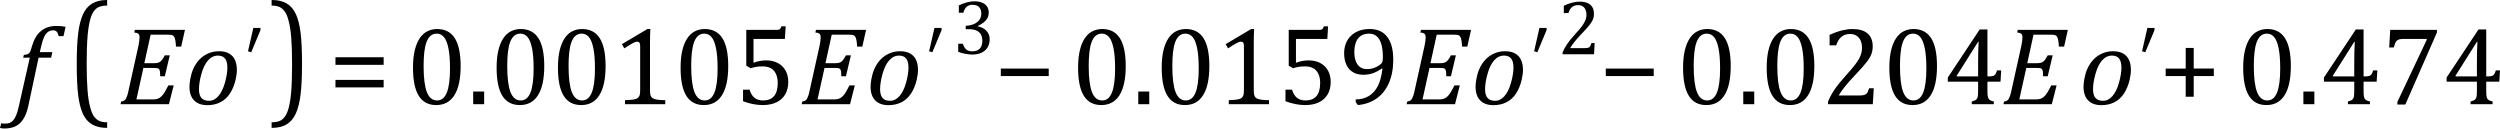
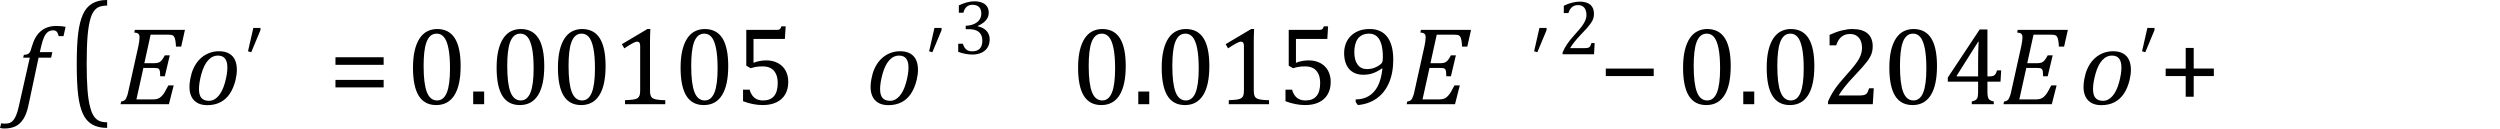
<svg xmlns="http://www.w3.org/2000/svg" xmlns:ns1="http://sodipodi.sourceforge.net/DTD/sodipodi-0.dtd" xmlns:ns2="http://www.inkscape.org/namespaces/inkscape" width="448.422" contentScriptType="text/ecmascript" preserveAspectRatio="xMidYMid meet" font-size="12" stroke-miterlimit="10" zoomAndPan="magnify" version="1.0" contentStyleType="text/css" font-style="normal" height="23.049" font-weight="normal" y="-5" id="svg105" ns1:docname="flu_th_eq_eulermp_tomiyama_lift_f.svg" style="font-style:normal;font-weight:normal;font-size:12px;font-family:Dialog;color-interpolation:auto;fill:#000000;fill-opacity:1;stroke:#000000;stroke-width:1;stroke-linecap:square;stroke-linejoin:miter;stroke-miterlimit:10;stroke-dasharray:none;stroke-dashoffset:0;stroke-opacity:1;color-rendering:auto;image-rendering:auto;shape-rendering:auto;text-rendering:auto" ns2:version="0.92.4 (5da689c313, 2019-01-14)">
  <ns1:namedview pagecolor="#ffffff" bordercolor="#666666" borderopacity="1" objecttolerance="10" gridtolerance="10" guidetolerance="10" ns2:pageopacity="0" ns2:pageshadow="2" ns2:window-width="1859" ns2:window-height="1129" id="namedview107" showgrid="false" ns2:snap-global="false" fit-margin-top="0" fit-margin-left="0" fit-margin-right="0" fit-margin-bottom="0" ns2:zoom="2.6931391" ns2:cx="210.9063" ns2:cy="26.211956" ns2:window-x="329" ns2:window-y="44" ns2:window-maximized="0" ns2:current-layer="svg105" />
  <defs id="genericDefs" />
  <g style="color-interpolation:linearRGB;color-rendering:optimizeQuality;image-rendering:optimizeQuality;text-rendering:optimizeLegibility" id="g5" transform="translate(2.625,18.69)">
    <path style="stroke:none" ns2:connector-curvature="0" id="path3" d="M 2.484,0.172 Q 2.156,1.734 1.57,2.648 0.984,3.562 0.156,3.961 q -0.828,0.399 -2.016,0.399 -0.422,0 -0.766,-0.094 l 0.219,-0.859 q 0.234,0.078 0.687,0.078 0.516,0 0.844,-0.133 Q -0.547,3.219 -0.266,2.906 0.016,2.594 0.266,2.008 0.516,1.422 0.734,0.453 L 2.719,-8.344 H 1.531 l 0.125,-0.5 q 0.469,-0.047 0.664,-0.133 0.195,-0.086 0.32,-0.227 0.125,-0.141 0.219,-0.399 0.094,-0.258 0.281,-0.898 0.516,-1.75 1.602,-2.641 1.086,-0.891 2.742,-0.891 0.969,0 1.656,0.156 l -0.375,1.672 H 7.906 Q 7.766,-12.766 7.547,-13.008 7.328,-13.25 6.891,-13.25 q -0.547,0 -0.938,0.305 -0.391,0.305 -0.672,0.914 -0.281,0.609 -0.516,1.625 l -0.25,1.062 h 2.25 l -0.219,1 h -2.25 z" />
  </g>
  <g style="color-interpolation:linearRGB;color-rendering:optimizeQuality;image-rendering:optimizeQuality;text-rendering:optimizeLegibility" id="g9" transform="matrix(1,0,0,1.256,12,17.602)">
    <path style="stroke:none" ns2:connector-curvature="0" id="path7" d="M 7.219,4.25 Q 5.562,4.25 4.508,3.75 3.453,3.25 2.867,2.234 2.281,1.219 2.023,-0.414 1.766,-2.047 1.766,-4.844 q 0,-2.781 0.258,-4.422 0.258,-1.641 0.844,-2.68 0.586,-1.039 1.641,-1.555 1.055,-0.516 2.711,-0.516 v 0.797 q -0.688,0 -1.219,0.125 -0.594,0.141 -1.016,0.531 -0.469,0.422 -0.75,1.188 -0.344,0.906 -0.516,2.391 -0.172,1.578 -0.172,4.062 0,2.203 0.148,3.742 0.148,1.539 0.492,2.508 0.266,0.828 0.672,1.281 0.359,0.406 0.859,0.609 0.578,0.234 1.5,0.234 z" />
  </g>
  <g style="color-interpolation:linearRGB;color-rendering:optimizeQuality;image-rendering:optimizeQuality;text-rendering:optimizeLegibility" id="g13" transform="translate(21.219,18.69)">
    <path style="stroke:none" ns2:connector-curvature="0" id="path11" d="m 11.953,-13.328 -0.672,3 h -0.937 q -0.031,-0.703 -0.109,-1.102 -0.078,-0.398 -0.172,-0.586 -0.094,-0.188 -0.227,-0.281 -0.133,-0.094 -0.32,-0.133 -0.188,-0.039 -0.547,-0.039 H 5.797 l -1.125,5.109 h 1.875 q 0.422,0 0.711,-0.117 0.289,-0.117 0.531,-0.406 0.242,-0.289 0.555,-0.883 h 0.891 l -0.891,3.75 H 7.516 q 0,-0.531 -0.039,-0.789 Q 7.438,-6.062 7.375,-6.18 7.312,-6.297 7.219,-6.367 7.125,-6.438 6.969,-6.469 6.812,-6.5 6.453,-6.5 H 4.5 l -1.25,5.641 h 2.891 q 0.422,0 0.719,-0.062 0.297,-0.062 0.539,-0.219 0.242,-0.156 0.469,-0.406 0.227,-0.25 0.469,-0.641 0.242,-0.391 0.648,-1.188 H 9.938 L 9.078,0 H 0.406 l 0.109,-0.484 q 0.375,-0.047 0.562,-0.18 0.188,-0.133 0.312,-0.367 0.125,-0.234 0.234,-0.57 0.109,-0.336 0.312,-1.305 l 1.672,-7.531 Q 3.812,-11.406 3.812,-12 q 0,-0.469 -0.234,-0.648 -0.234,-0.18 -0.719,-0.211 l 0.109,-0.469 z" />
  </g>
  <g style="color-interpolation:linearRGB;color-rendering:optimizeQuality;image-rendering:optimizeQuality;text-rendering:optimizeLegibility" id="g17" transform="translate(33.172,18.69)">
    <path style="stroke:none" ns2:connector-curvature="0" id="path15" d="m 4,0.172 q -1.516,0 -2.352,-0.852 -0.836,-0.852 -0.836,-2.445 0,-0.594 0.141,-1.375 0.188,-1.031 0.531,-1.812 0.438,-1 1.125,-1.711 0.688,-0.711 1.586,-1.094 Q 5.094,-9.5 6.109,-9.5 q 1.125,0 1.844,0.43 0.719,0.43 1.039,1.172 0.32,0.742 0.32,1.711 0,0.859 -0.234,1.844 -0.359,1.453 -1.031,2.461 Q 7.375,-0.875 6.359,-0.352 5.344,0.172 4,0.172 Z m -1.484,-2.875 q 0,1.078 0.445,1.586 0.445,0.508 1.352,0.508 0.953,0 1.695,-0.859 0.742,-0.859 1.172,-2.406 0.43,-1.547 0.43,-2.719 0,-1.047 -0.414,-1.586 -0.414,-0.539 -1.273,-0.539 -1.016,0 -1.774,0.852 -0.758,0.852 -1.195,2.438 -0.438,1.586 -0.438,2.727 z" />
  </g>
  <g style="color-interpolation:linearRGB;color-rendering:optimizeQuality;image-rendering:optimizeQuality;text-rendering:optimizeLegibility" id="g21" transform="translate(43.75,15.729)">
    <path style="stroke:none" ns2:connector-curvature="0" id="path19" d="m 2.969,-10.719 v 0.391 l -1.656,3.969 -0.578,-0.172 0.953,-4.188 z" />
  </g>
  <g style="color-interpolation:linearRGB;color-rendering:optimizeQuality;image-rendering:optimizeQuality;text-rendering:optimizeLegibility" id="g25" transform="matrix(1,0,0,1.256,48.297,17.602)">
-     <path style="stroke:none" ns2:connector-curvature="0" id="path23" d="m 0.422,-14.016 q 1.656,0 2.711,0.5 1.055,0.5 1.641,1.516 0.586,1.016 0.844,2.648 0.258,1.633 0.258,4.43 0,2.766 -0.258,4.414 Q 5.359,1.141 4.773,2.18 4.188,3.219 3.133,3.734 2.078,4.25 0.422,4.25 V 3.453 q 0.688,0 1.203,-0.125 Q 2.234,3.188 2.641,2.797 3.109,2.375 3.406,1.609 3.75,0.703 3.922,-0.781 q 0.172,-1.578 0.172,-4.063 0,-2.203 -0.148,-3.742 -0.148,-1.539 -0.492,-2.508 -0.266,-0.828 -0.672,-1.281 -0.375,-0.406 -0.859,-0.609 -0.578,-0.234 -1.5,-0.234 z" />
-   </g>
+     </g>
  <g style="color-interpolation:linearRGB;color-rendering:optimizeQuality;image-rendering:optimizeQuality;text-rendering:optimizeLegibility" id="g29" transform="translate(58.953,18.69)">
    <path style="stroke:none" ns2:connector-curvature="0" id="path27" d="m 1.219,-7.062 v -1.359 h 8.641 v 1.359 z m 0,4.047 v -1.344 h 8.641 v 1.344 z" />
  </g>
  <g style="color-interpolation:linearRGB;color-rendering:optimizeQuality;image-rendering:optimizeQuality;text-rendering:optimizeLegibility" id="g33" transform="translate(72.812,18.69)">
    <path style="stroke:none" ns2:connector-curvature="0" id="path31" d="m 5.438,0.156 q -2.109,0 -3.141,-1.664 -1.031,-1.664 -1.031,-5.039 0,-1.797 0.312,-3.102 0.312,-1.305 0.883,-2.164 0.57,-0.859 1.375,-1.266 0.805,-0.406 1.758,-0.406 2.125,0 3.172,1.649 1.047,1.648 1.047,4.992 0,3.453 -1.117,5.227 -1.117,1.773 -3.258,1.773 z m -2.266,-7 q 0,3.188 0.586,4.68 0.586,1.492 1.836,1.492 1.172,0 1.742,-1.406 0.57,-1.406 0.57,-4.344 0,-2.234 -0.289,-3.633 -0.289,-1.398 -0.812,-2 -0.523,-0.602 -1.274,-0.602 -0.672,0 -1.125,0.398 -0.453,0.398 -0.727,1.148 -0.274,0.75 -0.391,1.836 -0.117,1.086 -0.117,2.43 z m 10.859,4.578 V 0 h -1.969 v -2.266 z m 6.406,2.422 q -2.109,0 -3.141,-1.664 -1.031,-1.664 -1.031,-5.039 0,-1.797 0.312,-3.102 0.312,-1.305 0.883,-2.164 0.57,-0.859 1.375,-1.266 0.805,-0.406 1.758,-0.406 2.125,0 3.172,1.649 1.047,1.648 1.047,4.992 0,3.453 -1.117,5.227 -1.117,1.773 -3.258,1.773 z m -2.266,-7 q 0,3.188 0.586,4.68 0.586,1.492 1.836,1.492 1.172,0 1.742,-1.406 0.57,-1.406 0.57,-4.344 0,-2.234 -0.289,-3.633 -0.289,-1.398 -0.812,-2 -0.523,-0.602 -1.274,-0.602 -0.672,0 -1.125,0.398 -0.453,0.398 -0.727,1.148 -0.274,0.75 -0.391,1.836 -0.117,1.086 -0.117,2.43 z m 13.266,7 q -2.109,0 -3.141,-1.664 -1.031,-1.664 -1.031,-5.039 0,-1.797 0.312,-3.102 0.312,-1.305 0.883,-2.164 0.57,-0.859 1.375,-1.266 0.805,-0.406 1.758,-0.406 2.125,0 3.172,1.649 1.047,1.648 1.047,4.992 0,3.453 -1.117,5.227 -1.117,1.773 -3.258,1.773 z m -2.266,-7 q 0,3.188 0.586,4.68 0.586,1.492 1.836,1.492 1.172,0 1.742,-1.406 0.57,-1.406 0.57,-4.344 0,-2.234 -0.289,-3.633 -0.289,-1.398 -0.812,-2 -0.523,-0.602 -1.274,-0.602 -0.672,0 -1.125,0.398 -0.453,0.398 -0.727,1.148 -0.274,0.75 -0.391,1.836 -0.117,1.086 -0.117,2.43 z m 14.609,4.297 q 0,0.562 0.07,0.852 0.07,0.289 0.227,0.469 0.156,0.18 0.461,0.281 0.305,0.102 0.766,0.156 0.461,0.055 1.211,0.07 V 0 h -7.219 v -0.719 q 1.078,-0.047 1.547,-0.125 0.469,-0.078 0.711,-0.25 0.242,-0.172 0.351,-0.469 0.109,-0.297 0.109,-0.984 v -7.922 q 0,-0.391 -0.133,-0.57 -0.133,-0.18 -0.398,-0.18 -0.312,0 -0.891,0.32 -0.578,0.32 -1.422,0.883 l -0.438,-0.75 4.578,-2.719 h 0.531 q -0.063,0.938 -0.063,2.594 z m 9.656,2.703 q -2.109,0 -3.141,-1.664 -1.031,-1.664 -1.031,-5.039 0,-1.797 0.312,-3.102 0.312,-1.305 0.883,-2.164 0.57,-0.859 1.375,-1.266 0.805,-0.406 1.758,-0.406 2.125,0 3.172,1.649 1.047,1.648 1.047,4.992 0,3.453 -1.117,5.227 -1.117,1.773 -3.258,1.773 z m -2.266,-7 q 0,3.188 0.586,4.68 0.586,1.492 1.836,1.492 1.172,0 1.742,-1.406 0.57,-1.406 0.57,-4.344 0,-2.234 -0.289,-3.633 -0.289,-1.398 -0.812,-2 -0.523,-0.602 -1.274,-0.602 -0.672,0 -1.125,0.398 -0.453,0.398 -0.727,1.148 -0.274,0.75 -0.391,1.836 -0.117,1.086 -0.117,2.43 z m 9.297,6.313 v -2.078 h 1.172 q 0.297,1 0.891,1.469 0.594,0.469 1.531,0.469 1.297,0 1.961,-0.781 0.664,-0.781 0.664,-2.344 0,-1.031 -0.352,-1.711 Q 65.984,-6.188 65.391,-6.484 64.797,-6.781 64,-6.781 q -0.656,0 -1.141,0.078 -0.484,0.078 -1.031,0.25 l -0.781,-0.453 v -6.422 h 5.391 q 0.328,0 0.477,-0.055 0.148,-0.055 0.234,-0.164 0.086,-0.109 0.195,-0.422 h 0.766 l -0.141,2.266 h -5.625 v 4.281 q 0.516,-0.219 1.109,-0.328 0.594,-0.109 1.188,-0.109 1.172,0 2.07,0.477 0.898,0.477 1.383,1.352 0.484,0.875 0.484,2.031 0,1.297 -0.547,2.234 -0.547,0.938 -1.578,1.43 Q 65.422,0.156 64,0.156 q -1.688,0 -3.531,-0.687 z" />
  </g>
  <g style="color-interpolation:linearRGB;color-rendering:optimizeQuality;image-rendering:optimizeQuality;text-rendering:optimizeLegibility" id="g37" transform="translate(143.391,18.69)">
-     <path style="stroke:none" ns2:connector-curvature="0" id="path35" d="m 11.953,-13.328 -0.672,3 h -0.937 q -0.031,-0.703 -0.109,-1.102 -0.078,-0.398 -0.172,-0.586 -0.094,-0.188 -0.227,-0.281 -0.133,-0.094 -0.32,-0.133 -0.188,-0.039 -0.547,-0.039 H 5.797 l -1.125,5.109 h 1.875 q 0.422,0 0.711,-0.117 0.289,-0.117 0.531,-0.406 0.242,-0.289 0.555,-0.883 h 0.891 l -0.891,3.75 H 7.516 q 0,-0.531 -0.039,-0.789 Q 7.438,-6.062 7.375,-6.18 7.312,-6.297 7.219,-6.367 7.125,-6.438 6.969,-6.469 6.812,-6.5 6.453,-6.5 H 4.5 l -1.25,5.641 h 2.891 q 0.422,0 0.719,-0.062 0.297,-0.062 0.539,-0.219 0.242,-0.156 0.469,-0.406 0.227,-0.25 0.469,-0.641 0.242,-0.391 0.648,-1.188 H 9.938 L 9.078,0 H 0.406 l 0.109,-0.484 q 0.375,-0.047 0.562,-0.18 0.188,-0.133 0.312,-0.367 0.125,-0.234 0.234,-0.57 0.109,-0.336 0.312,-1.305 l 1.672,-7.531 Q 3.812,-11.406 3.812,-12 q 0,-0.469 -0.234,-0.648 -0.234,-0.18 -0.719,-0.211 l 0.109,-0.469 z" />
-   </g>
+     </g>
  <g style="color-interpolation:linearRGB;color-rendering:optimizeQuality;image-rendering:optimizeQuality;text-rendering:optimizeLegibility" id="g41" transform="translate(155.344,18.69)">
    <path style="stroke:none" ns2:connector-curvature="0" id="path39" d="m 4,0.172 q -1.516,0 -2.352,-0.852 -0.836,-0.852 -0.836,-2.445 0,-0.594 0.141,-1.375 0.188,-1.031 0.531,-1.812 0.438,-1 1.125,-1.711 0.688,-0.711 1.586,-1.094 Q 5.094,-9.5 6.109,-9.5 q 1.125,0 1.844,0.43 0.719,0.43 1.039,1.172 0.32,0.742 0.32,1.711 0,0.859 -0.234,1.844 -0.359,1.453 -1.031,2.461 Q 7.375,-0.875 6.359,-0.352 5.344,0.172 4,0.172 Z m -1.484,-2.875 q 0,1.078 0.445,1.586 0.445,0.508 1.352,0.508 0.953,0 1.695,-0.859 0.742,-0.859 1.172,-2.406 0.43,-1.547 0.43,-2.719 0,-1.047 -0.414,-1.586 -0.414,-0.539 -1.273,-0.539 -1.016,0 -1.774,0.852 -0.758,0.852 -1.195,2.438 -0.438,1.586 -0.438,2.727 z" />
  </g>
  <g style="color-interpolation:linearRGB;color-rendering:optimizeQuality;image-rendering:optimizeQuality;text-rendering:optimizeLegibility" id="g45" transform="translate(165.922,15.729)">
    <path style="stroke:none" ns2:connector-curvature="0" id="path43" d="m 2.969,-10.719 v 0.391 l -1.656,3.969 -0.578,-0.172 0.953,-4.188 z" />
  </g>
  <g style="color-interpolation:linearRGB;color-rendering:optimizeQuality;image-rendering:optimizeQuality;text-rendering:optimizeLegibility" id="g49" transform="translate(170.891,9.674)">
    <path style="stroke:none" ns2:connector-curvature="0" id="path47" d="m 1.094,-7.391 v -1.312 q 0.781,-0.375 1.476,-0.555 0.695,-0.18 1.336,-0.18 0.766,0 1.352,0.234 0.586,0.234 0.891,0.688 0.305,0.453 0.305,1.078 0,0.578 -0.234,1.016 -0.234,0.438 -0.656,0.766 -0.422,0.328 -1.078,0.641 v 0.062 q 0.406,0.078 0.797,0.258 0.391,0.18 0.688,0.469 0.297,0.289 0.476,0.688 0.18,0.399 0.18,0.914 0,0.797 -0.344,1.406 Q 5.938,-0.609 5.227,-0.25 4.516,0.109 3.5,0.109 2.906,0.109 2.227,-0.023 1.547,-0.156 0.984,-0.375 v -1.453 h 0.828 q 0.234,0.719 0.625,1.039 0.391,0.32 1.062,0.32 0.891,0 1.352,-0.484 0.461,-0.484 0.461,-1.438 0,-1 -0.602,-1.524 Q 4.109,-4.438 2.938,-4.438 H 2.328 V -5.047 Q 3.25,-5.094 3.883,-5.398 4.516,-5.703 4.82,-6.172 5.125,-6.641 5.125,-7.234 q 0,-0.75 -0.398,-1.164 -0.399,-0.414 -1.18,-0.414 -0.641,0 -1.047,0.352 -0.406,0.351 -0.594,1.07 z" />
  </g>
  <g style="color-interpolation:linearRGB;color-rendering:optimizeQuality;image-rendering:optimizeQuality;text-rendering:optimizeLegibility" id="g53" transform="translate(178.281,18.69)">
-     <path style="stroke:none" ns2:connector-curvature="0" id="path51" d="m 1.234,-5.047 v -1.344 h 8.594 v 1.344 z" />
-   </g>
+     </g>
  <g style="color-interpolation:linearRGB;color-rendering:optimizeQuality;image-rendering:optimizeQuality;text-rendering:optimizeLegibility" id="g57" transform="translate(192.109,18.69)">
    <path style="stroke:none" ns2:connector-curvature="0" id="path55" d="m 5.438,0.156 q -2.109,0 -3.141,-1.664 -1.031,-1.664 -1.031,-5.039 0,-1.797 0.312,-3.102 0.312,-1.305 0.883,-2.164 0.57,-0.859 1.375,-1.266 0.805,-0.406 1.758,-0.406 2.125,0 3.172,1.649 1.047,1.648 1.047,4.992 0,3.453 -1.117,5.227 -1.117,1.773 -3.258,1.773 z m -2.266,-7 q 0,3.188 0.586,4.68 0.586,1.492 1.836,1.492 1.172,0 1.742,-1.406 0.57,-1.406 0.57,-4.344 0,-2.234 -0.289,-3.633 -0.289,-1.398 -0.812,-2 -0.523,-0.602 -1.274,-0.602 -0.672,0 -1.125,0.398 -0.453,0.398 -0.727,1.148 -0.274,0.75 -0.391,1.836 -0.117,1.086 -0.117,2.43 z m 10.859,4.578 V 0 h -1.969 v -2.266 z m 6.406,2.422 q -2.109,0 -3.141,-1.664 -1.031,-1.664 -1.031,-5.039 0,-1.797 0.312,-3.102 0.312,-1.305 0.883,-2.164 0.57,-0.859 1.375,-1.266 0.805,-0.406 1.758,-0.406 2.125,0 3.172,1.649 1.047,1.648 1.047,4.992 0,3.453 -1.117,5.227 -1.117,1.773 -3.258,1.773 z m -2.266,-7 q 0,3.188 0.586,4.68 0.586,1.492 1.836,1.492 1.172,0 1.742,-1.406 0.57,-1.406 0.57,-4.344 0,-2.234 -0.289,-3.633 -0.289,-1.398 -0.812,-2 -0.523,-0.602 -1.274,-0.602 -0.672,0 -1.125,0.398 -0.453,0.398 -0.727,1.148 -0.274,0.75 -0.391,1.836 -0.117,1.086 -0.117,2.43 z m 14.609,4.297 q 0,0.562 0.07,0.852 0.07,0.289 0.227,0.469 0.156,0.18 0.461,0.281 0.305,0.102 0.766,0.156 0.461,0.055 1.211,0.07 V 0 h -7.219 v -0.719 q 1.078,-0.047 1.547,-0.125 0.469,-0.078 0.711,-0.25 0.242,-0.172 0.351,-0.469 0.109,-0.297 0.109,-0.984 v -7.922 q 0,-0.391 -0.133,-0.57 -0.133,-0.18 -0.398,-0.18 -0.312,0 -0.891,0.32 -0.578,0.32 -1.422,0.883 l -0.438,-0.75 4.578,-2.719 h 0.531 q -0.063,0.938 -0.063,2.594 z m 5.688,2.016 v -2.078 h 1.172 q 0.297,1 0.891,1.469 0.594,0.469 1.531,0.469 1.297,0 1.961,-0.781 0.664,-0.781 0.664,-2.344 0,-1.031 -0.352,-1.711 Q 43.984,-6.188 43.391,-6.484 42.797,-6.781 42,-6.781 q -0.656,0 -1.141,0.078 -0.484,0.078 -1.031,0.25 l -0.781,-0.453 v -6.422 h 5.391 q 0.328,0 0.477,-0.055 0.148,-0.055 0.234,-0.164 0.086,-0.109 0.195,-0.422 h 0.766 l -0.141,2.266 h -5.625 v 4.281 q 0.516,-0.219 1.109,-0.328 0.594,-0.109 1.188,-0.109 1.172,0 2.07,0.477 0.898,0.477 1.383,1.352 0.484,0.875 0.484,2.031 0,1.297 -0.547,2.234 -0.547,0.938 -1.578,1.43 Q 43.422,0.156 42,0.156 q -1.688,0 -3.531,-0.687 z m 12.594,0.156 v -0.484 q 1.359,0 2.359,-0.609 1,-0.609 1.609,-1.789 0.609,-1.18 0.828,-3.117 L 55.75,-6.406 q -0.812,0.578 -1.609,0.852 -0.797,0.274 -1.719,0.274 -1.109,0 -1.883,-0.477 -0.773,-0.477 -1.164,-1.352 -0.391,-0.875 -0.391,-2.047 0,-0.891 0.289,-1.672 0.289,-0.781 0.867,-1.375 0.578,-0.594 1.438,-0.938 0.859,-0.344 2.016,-0.344 2.047,0 3.125,1.414 1.078,1.414 1.078,4.07 0,2.438 -0.789,4.219 -0.789,1.781 -2.219,2.773 -1.43,0.992 -3.336,1.164 z m 2.031,-5.922 q 0.359,0 0.703,-0.062 0.344,-0.062 0.664,-0.188 0.32,-0.125 0.625,-0.312 0.305,-0.188 0.555,-0.406 0.078,-0.078 0.148,-0.203 0.07,-0.125 0.109,-0.336 0.039,-0.211 0.039,-0.648 0,-1.328 -0.266,-2.281 -0.266,-0.953 -0.82,-1.438 -0.555,-0.484 -1.367,-0.484 -0.734,0 -1.242,0.25 -0.508,0.25 -0.82,0.695 -0.312,0.445 -0.461,1.047 -0.148,0.602 -0.148,1.305 0,1.453 0.594,2.258 0.594,0.805 1.688,0.805 z" />
  </g>
  <g style="color-interpolation:linearRGB;color-rendering:optimizeQuality;image-rendering:optimizeQuality;text-rendering:optimizeLegibility" id="g61" transform="translate(251.906,18.69)">
    <path style="stroke:none" ns2:connector-curvature="0" id="path59" d="m 11.953,-13.328 -0.672,3 h -0.937 q -0.031,-0.703 -0.109,-1.102 -0.078,-0.398 -0.172,-0.586 -0.094,-0.188 -0.227,-0.281 -0.133,-0.094 -0.32,-0.133 -0.188,-0.039 -0.547,-0.039 H 5.797 l -1.125,5.109 h 1.875 q 0.422,0 0.711,-0.117 0.289,-0.117 0.531,-0.406 0.242,-0.289 0.555,-0.883 h 0.891 l -0.891,3.75 H 7.516 q 0,-0.531 -0.039,-0.789 Q 7.438,-6.062 7.375,-6.18 7.312,-6.297 7.219,-6.367 7.125,-6.438 6.969,-6.469 6.812,-6.5 6.453,-6.5 H 4.5 l -1.25,5.641 h 2.891 q 0.422,0 0.719,-0.062 0.297,-0.062 0.539,-0.219 0.242,-0.156 0.469,-0.406 0.227,-0.25 0.469,-0.641 0.242,-0.391 0.648,-1.188 H 9.938 L 9.078,0 H 0.406 l 0.109,-0.484 q 0.375,-0.047 0.562,-0.18 0.188,-0.133 0.312,-0.367 0.125,-0.234 0.234,-0.57 0.109,-0.336 0.312,-1.305 l 1.672,-7.531 Q 3.812,-11.406 3.812,-12 q 0,-0.469 -0.234,-0.648 -0.234,-0.18 -0.719,-0.211 l 0.109,-0.469 z" />
  </g>
  <g style="color-interpolation:linearRGB;color-rendering:optimizeQuality;image-rendering:optimizeQuality;text-rendering:optimizeLegibility" id="g65" transform="translate(263.859,18.69)">
-     <path style="stroke:none" ns2:connector-curvature="0" id="path63" d="m 4,0.172 q -1.516,0 -2.352,-0.852 -0.836,-0.852 -0.836,-2.445 0,-0.594 0.141,-1.375 0.188,-1.031 0.531,-1.812 0.438,-1 1.125,-1.711 0.688,-0.711 1.586,-1.094 Q 5.094,-9.5 6.109,-9.5 q 1.125,0 1.844,0.43 0.719,0.43 1.039,1.172 0.32,0.742 0.32,1.711 0,0.859 -0.234,1.844 -0.359,1.453 -1.031,2.461 Q 7.375,-0.875 6.359,-0.352 5.344,0.172 4,0.172 Z m -1.484,-2.875 q 0,1.078 0.445,1.586 0.445,0.508 1.352,0.508 0.953,0 1.695,-0.859 0.742,-0.859 1.172,-2.406 0.43,-1.547 0.43,-2.719 0,-1.047 -0.414,-1.586 -0.414,-0.539 -1.273,-0.539 -1.016,0 -1.774,0.852 -0.758,0.852 -1.195,2.438 -0.438,1.586 -0.438,2.727 z" />
-   </g>
+     </g>
  <g style="color-interpolation:linearRGB;color-rendering:optimizeQuality;image-rendering:optimizeQuality;text-rendering:optimizeLegibility" id="g69" transform="translate(274.438,15.729)">
    <path style="stroke:none" ns2:connector-curvature="0" id="path67" d="m 2.969,-10.719 v 0.391 l -1.656,3.969 -0.578,-0.172 0.953,-4.188 z" />
  </g>
  <g style="color-interpolation:linearRGB;color-rendering:optimizeQuality;image-rendering:optimizeQuality;text-rendering:optimizeLegibility" id="g73" transform="translate(279.406,9.729)">
    <path style="stroke:none" ns2:connector-curvature="0" id="path71" d="m 4.797,-1.094 q 0.344,0 0.547,-0.039 0.203,-0.039 0.328,-0.141 0.125,-0.102 0.195,-0.25 Q 5.938,-1.672 6.047,-2 H 6.625 L 6.516,0 H 0.875 v -0.328 q 0.297,-0.719 0.797,-1.469 0.5,-0.75 1.422,-1.766 0.797,-0.875 1.141,-1.328 0.375,-0.5 0.562,-0.859 0.188,-0.359 0.273,-0.672 0.086,-0.312 0.086,-0.641 0,-0.516 -0.164,-0.906 -0.164,-0.391 -0.5,-0.617 -0.336,-0.227 -0.852,-0.227 -1.281,0 -1.719,1.422 H 1.094 v -1.312 q 0.828,-0.391 1.547,-0.562 0.719,-0.172 1.297,-0.172 1.266,0 1.914,0.555 Q 6.5,-8.328 6.5,-7.266 6.5,-6.906 6.43,-6.602 6.359,-6.297 6.203,-6 6.047,-5.703 5.789,-5.359 5.531,-5.016 5.219,-4.664 4.906,-4.312 4.125,-3.5 2.828,-2.125 2.219,-1.094 Z" />
  </g>
  <g style="color-interpolation:linearRGB;color-rendering:optimizeQuality;image-rendering:optimizeQuality;text-rendering:optimizeLegibility" id="g77" transform="translate(286.797,18.69)">
    <path style="stroke:none" ns2:connector-curvature="0" id="path75" d="m 1.234,-5.047 v -1.344 h 8.594 v 1.344 z" />
  </g>
  <g style="color-interpolation:linearRGB;color-rendering:optimizeQuality;image-rendering:optimizeQuality;text-rendering:optimizeLegibility" id="g81" transform="translate(300.625,18.69)">
    <path style="stroke:none" ns2:connector-curvature="0" id="path79" d="m 5.438,0.156 q -2.109,0 -3.141,-1.664 -1.031,-1.664 -1.031,-5.039 0,-1.797 0.312,-3.102 0.312,-1.305 0.883,-2.164 0.57,-0.859 1.375,-1.266 0.805,-0.406 1.758,-0.406 2.125,0 3.172,1.649 1.047,1.648 1.047,4.992 0,3.453 -1.117,5.227 -1.117,1.773 -3.258,1.773 z m -2.266,-7 q 0,3.188 0.586,4.68 0.586,1.492 1.836,1.492 1.172,0 1.742,-1.406 0.57,-1.406 0.57,-4.344 0,-2.234 -0.289,-3.633 -0.289,-1.398 -0.812,-2 -0.523,-0.602 -1.274,-0.602 -0.672,0 -1.125,0.398 -0.453,0.398 -0.727,1.148 -0.274,0.75 -0.391,1.836 -0.117,1.086 -0.117,2.43 z m 10.859,4.578 V 0 h -1.969 v -2.266 z m 6.406,2.422 q -2.109,0 -3.141,-1.664 -1.031,-1.664 -1.031,-5.039 0,-1.797 0.312,-3.102 0.312,-1.305 0.883,-2.164 0.57,-0.859 1.375,-1.266 0.805,-0.406 1.758,-0.406 2.125,0 3.172,1.649 1.047,1.648 1.047,4.992 0,3.453 -1.117,5.227 -1.117,1.773 -3.258,1.773 z m -2.266,-7 q 0,3.188 0.586,4.68 0.586,1.492 1.836,1.492 1.172,0 1.742,-1.406 0.57,-1.406 0.57,-4.344 0,-2.234 -0.289,-3.633 -0.289,-1.398 -0.812,-2 -0.523,-0.602 -1.274,-0.602 -0.672,0 -1.125,0.398 -0.453,0.398 -0.727,1.148 -0.274,0.75 -0.391,1.836 -0.117,1.086 -0.117,2.43 z m 14.688,5.281 q 0.469,0 0.766,-0.062 0.297,-0.062 0.469,-0.195 0.172,-0.133 0.281,-0.352 0.109,-0.219 0.266,-0.688 h 0.828 L 35.297,0 h -8.031 v -0.469 q 0.422,-1.031 1.133,-2.102 0.711,-1.07 2.023,-2.523 1.125,-1.25 1.625,-1.906 0.547,-0.703 0.812,-1.211 0.266,-0.508 0.383,-0.961 0.117,-0.453 0.117,-0.922 0,-0.734 -0.234,-1.289 -0.234,-0.555 -0.719,-0.883 -0.484,-0.328 -1.203,-0.328 -1.828,0 -2.469,2.031 h -1.188 v -1.875 q 1.188,-0.547 2.219,-0.797 1.031,-0.25 1.844,-0.25 1.828,0 2.75,0.797 0.922,0.797 0.922,2.312 0,0.516 -0.102,0.945 -0.102,0.43 -0.32,0.859 -0.219,0.43 -0.586,0.914 -0.367,0.484 -0.82,0.992 -0.453,0.508 -1.547,1.68 -1.859,1.953 -2.734,3.422 z m 9.578,1.719 q -2.109,0 -3.141,-1.664 -1.031,-1.664 -1.031,-5.039 0,-1.797 0.312,-3.102 0.312,-1.305 0.883,-2.164 0.57,-0.859 1.375,-1.266 0.805,-0.406 1.758,-0.406 2.125,0 3.172,1.649 1.047,1.648 1.047,4.992 0,3.453 -1.117,5.227 -1.117,1.773 -3.258,1.773 z m -2.266,-7 q 0,3.188 0.586,4.68 0.586,1.492 1.836,1.492 1.172,0 1.742,-1.406 0.57,-1.406 0.57,-4.344 0,-2.234 -0.289,-3.633 -0.289,-1.398 -0.812,-2 -0.523,-0.602 -1.274,-0.602 -0.672,0 -1.125,0.398 -0.453,0.398 -0.727,1.148 -0.274,0.75 -0.391,1.836 -0.117,1.086 -0.117,2.43 z m 12.875,6.359 q 0.594,-0.156 0.805,-0.344 0.211,-0.188 0.273,-0.539 0.062,-0.352 0.062,-1.07 V -4.047 H 48.75 v -0.734 l 5.719,-8.625 h 1.391 v 8.422 h 0.203 q 0.578,0 0.82,-0.086 0.242,-0.086 0.398,-0.297 0.156,-0.211 0.297,-0.695 h 0.75 l -0.125,2.016 h -2.344 v 1.609 q 0,0.656 0.047,0.953 0.047,0.297 0.148,0.477 0.102,0.18 0.305,0.297 0.203,0.117 0.641,0.227 V 0 h -3.953 z m -2.688,-4.5 h 3.828 v -2.438 q 0,-0.922 0.023,-2.055 0.024,-1.133 0.07,-1.711 h -0.094 l -3.828,6.062 z" />
  </g>
  <g style="color-interpolation:linearRGB;color-rendering:optimizeQuality;image-rendering:optimizeQuality;text-rendering:optimizeLegibility" id="g85" transform="translate(358.953,18.69)">
    <path style="stroke:none" ns2:connector-curvature="0" id="path83" d="m 11.953,-13.328 -0.672,3 h -0.937 q -0.031,-0.703 -0.109,-1.102 -0.078,-0.398 -0.172,-0.586 -0.094,-0.188 -0.227,-0.281 -0.133,-0.094 -0.32,-0.133 -0.188,-0.039 -0.547,-0.039 H 5.797 l -1.125,5.109 h 1.875 q 0.422,0 0.711,-0.117 0.289,-0.117 0.531,-0.406 0.242,-0.289 0.555,-0.883 h 0.891 l -0.891,3.75 H 7.516 q 0,-0.531 -0.039,-0.789 Q 7.438,-6.062 7.375,-6.18 7.312,-6.297 7.219,-6.367 7.125,-6.438 6.969,-6.469 6.812,-6.5 6.453,-6.5 H 4.5 l -1.25,5.641 h 2.891 q 0.422,0 0.719,-0.062 0.297,-0.062 0.539,-0.219 0.242,-0.156 0.469,-0.406 0.227,-0.25 0.469,-0.641 0.242,-0.391 0.648,-1.188 H 9.938 L 9.078,0 H 0.406 l 0.109,-0.484 q 0.375,-0.047 0.562,-0.18 0.188,-0.133 0.312,-0.367 0.125,-0.234 0.234,-0.57 0.109,-0.336 0.312,-1.305 l 1.672,-7.531 Q 3.812,-11.406 3.812,-12 q 0,-0.469 -0.234,-0.648 -0.234,-0.18 -0.719,-0.211 l 0.109,-0.469 z" />
  </g>
  <g style="color-interpolation:linearRGB;color-rendering:optimizeQuality;image-rendering:optimizeQuality;text-rendering:optimizeLegibility" id="g89" transform="translate(372.906,18.69)">
    <path style="stroke:none" ns2:connector-curvature="0" id="path87" d="m 4,0.172 q -1.516,0 -2.352,-0.852 -0.836,-0.852 -0.836,-2.445 0,-0.594 0.141,-1.375 0.188,-1.031 0.531,-1.812 0.438,-1 1.125,-1.711 0.688,-0.711 1.586,-1.094 Q 5.094,-9.5 6.109,-9.5 q 1.125,0 1.844,0.43 0.719,0.43 1.039,1.172 0.32,0.742 0.32,1.711 0,0.859 -0.234,1.844 -0.359,1.453 -1.031,2.461 Q 7.375,-0.875 6.359,-0.352 5.344,0.172 4,0.172 Z m -1.484,-2.875 q 0,1.078 0.445,1.586 0.445,0.508 1.352,0.508 0.953,0 1.695,-0.859 0.742,-0.859 1.172,-2.406 0.43,-1.547 0.43,-2.719 0,-1.047 -0.414,-1.586 -0.414,-0.539 -1.273,-0.539 -1.016,0 -1.774,0.852 -0.758,0.852 -1.195,2.438 -0.438,1.586 -0.438,2.727 z" />
  </g>
  <g style="color-interpolation:linearRGB;color-rendering:optimizeQuality;image-rendering:optimizeQuality;text-rendering:optimizeLegibility" id="g93" transform="translate(383.484,15.729)">
    <path style="stroke:none" ns2:connector-curvature="0" id="path91" d="m 2.969,-10.719 v 0.391 l -1.656,3.969 -0.578,-0.172 0.953,-4.188 z" />
  </g>
  <g style="color-interpolation:linearRGB;color-rendering:optimizeQuality;image-rendering:optimizeQuality;text-rendering:optimizeLegibility" id="g97" transform="translate(387.234,18.69)">
    <path style="stroke:none" ns2:connector-curvature="0" id="path95" d="m 6.25,-5.047 v 3.703 H 4.812 V -5.047 H 1.219 v -1.344 h 3.594 v -3.703 H 6.25 v 3.703 h 3.609 v 1.344 z" />
  </g>
  <g style="color-interpolation:linearRGB;color-rendering:optimizeQuality;image-rendering:optimizeQuality;text-rendering:optimizeLegibility" id="g101" transform="translate(401.094,18.69)">
-     <path style="stroke:none" ns2:connector-curvature="0" id="path99" d="m 5.438,0.156 q -2.109,0 -3.141,-1.664 -1.031,-1.664 -1.031,-5.039 0,-1.797 0.312,-3.102 0.312,-1.305 0.883,-2.164 0.57,-0.859 1.375,-1.266 0.805,-0.406 1.758,-0.406 2.125,0 3.172,1.649 1.047,1.648 1.047,4.992 0,3.453 -1.117,5.227 -1.117,1.773 -3.258,1.773 z m -2.266,-7 q 0,3.188 0.586,4.68 0.586,1.492 1.836,1.492 1.172,0 1.742,-1.406 0.57,-1.406 0.57,-4.344 0,-2.234 -0.289,-3.633 -0.289,-1.398 -0.812,-2 -0.523,-0.602 -1.274,-0.602 -0.672,0 -1.125,0.398 -0.453,0.398 -0.727,1.148 -0.274,0.75 -0.391,1.836 -0.117,1.086 -0.117,2.43 z m 10.859,4.578 V 0 h -1.969 v -2.266 z m 6.016,1.781 q 0.594,-0.156 0.805,-0.344 0.211,-0.188 0.273,-0.539 0.062,-0.352 0.062,-1.07 V -4.047 H 15.75 v -0.734 l 5.719,-8.625 h 1.391 v 8.422 h 0.203 q 0.578,0 0.82,-0.086 0.242,-0.086 0.398,-0.297 0.156,-0.211 0.297,-0.695 h 0.75 l -0.125,2.016 h -2.344 v 1.609 q 0,0.656 0.047,0.953 0.047,0.297 0.148,0.477 0.102,0.18 0.305,0.297 0.203,0.117 0.641,0.227 V 0 h -3.953 z m -2.688,-4.5 h 3.828 v -2.438 q 0,-0.922 0.023,-2.055 0.024,-1.133 0.07,-1.711 h -0.094 l -3.828,6.062 z m 18.656,-7.875 -5.672,12.922 h -1.422 v -0.469 l 5.266,-11.141 v -0.156 h -4.297 q -0.406,0 -0.641,0.078 -0.234,0.078 -0.398,0.211 -0.164,0.133 -0.274,0.359 -0.109,0.227 -0.297,0.883 h -0.828 l 0.188,-3.156 h 8.375 z m 6.031,12.375 q 0.594,-0.156 0.805,-0.344 0.211,-0.188 0.273,-0.539 0.062,-0.352 0.062,-1.07 V -4.047 H 37.75 v -0.734 l 5.719,-8.625 h 1.391 v 8.422 h 0.203 q 0.578,0 0.82,-0.086 0.242,-0.086 0.398,-0.297 0.156,-0.211 0.297,-0.695 h 0.75 l -0.125,2.016 h -2.344 v 1.609 q 0,0.656 0.047,0.953 0.047,0.297 0.148,0.477 0.102,0.18 0.305,0.297 0.203,0.117 0.641,0.227 V 0 h -3.953 z m -2.688,-4.5 h 3.828 v -2.438 q 0,-0.922 0.023,-2.055 0.024,-1.133 0.07,-1.711 h -0.094 l -3.828,6.062 z" />
-   </g>
+     </g>
</svg>